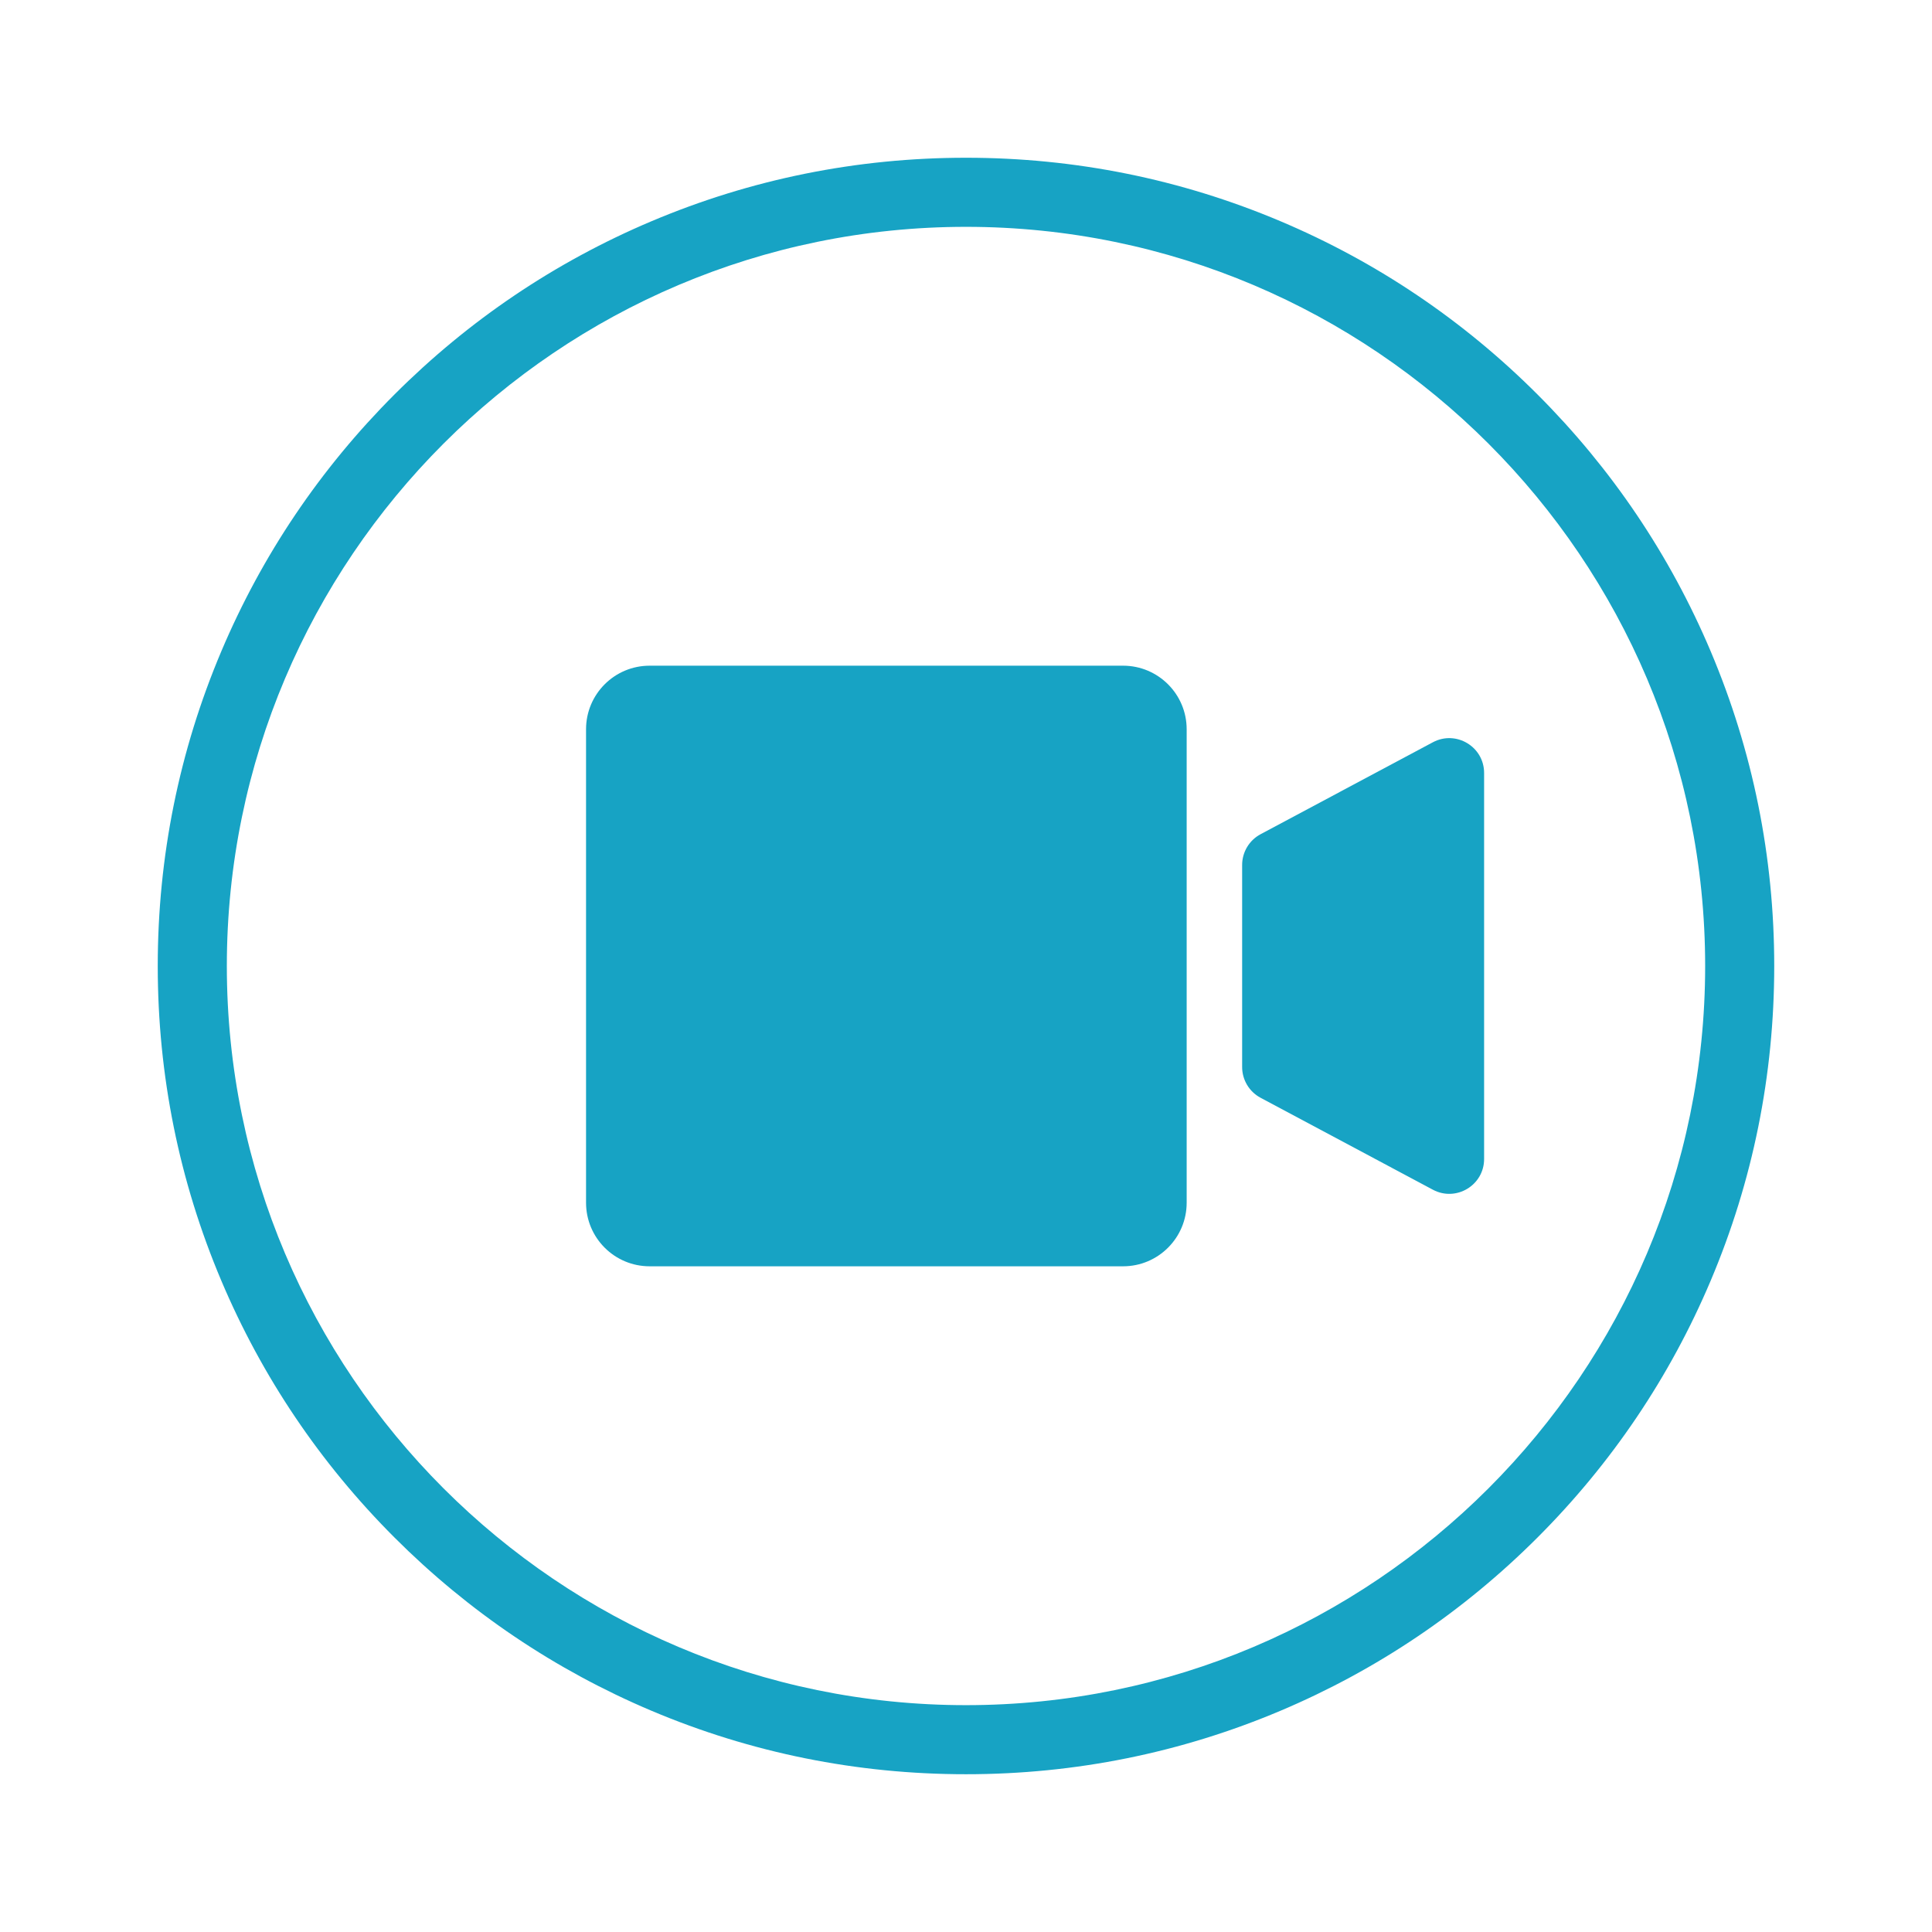
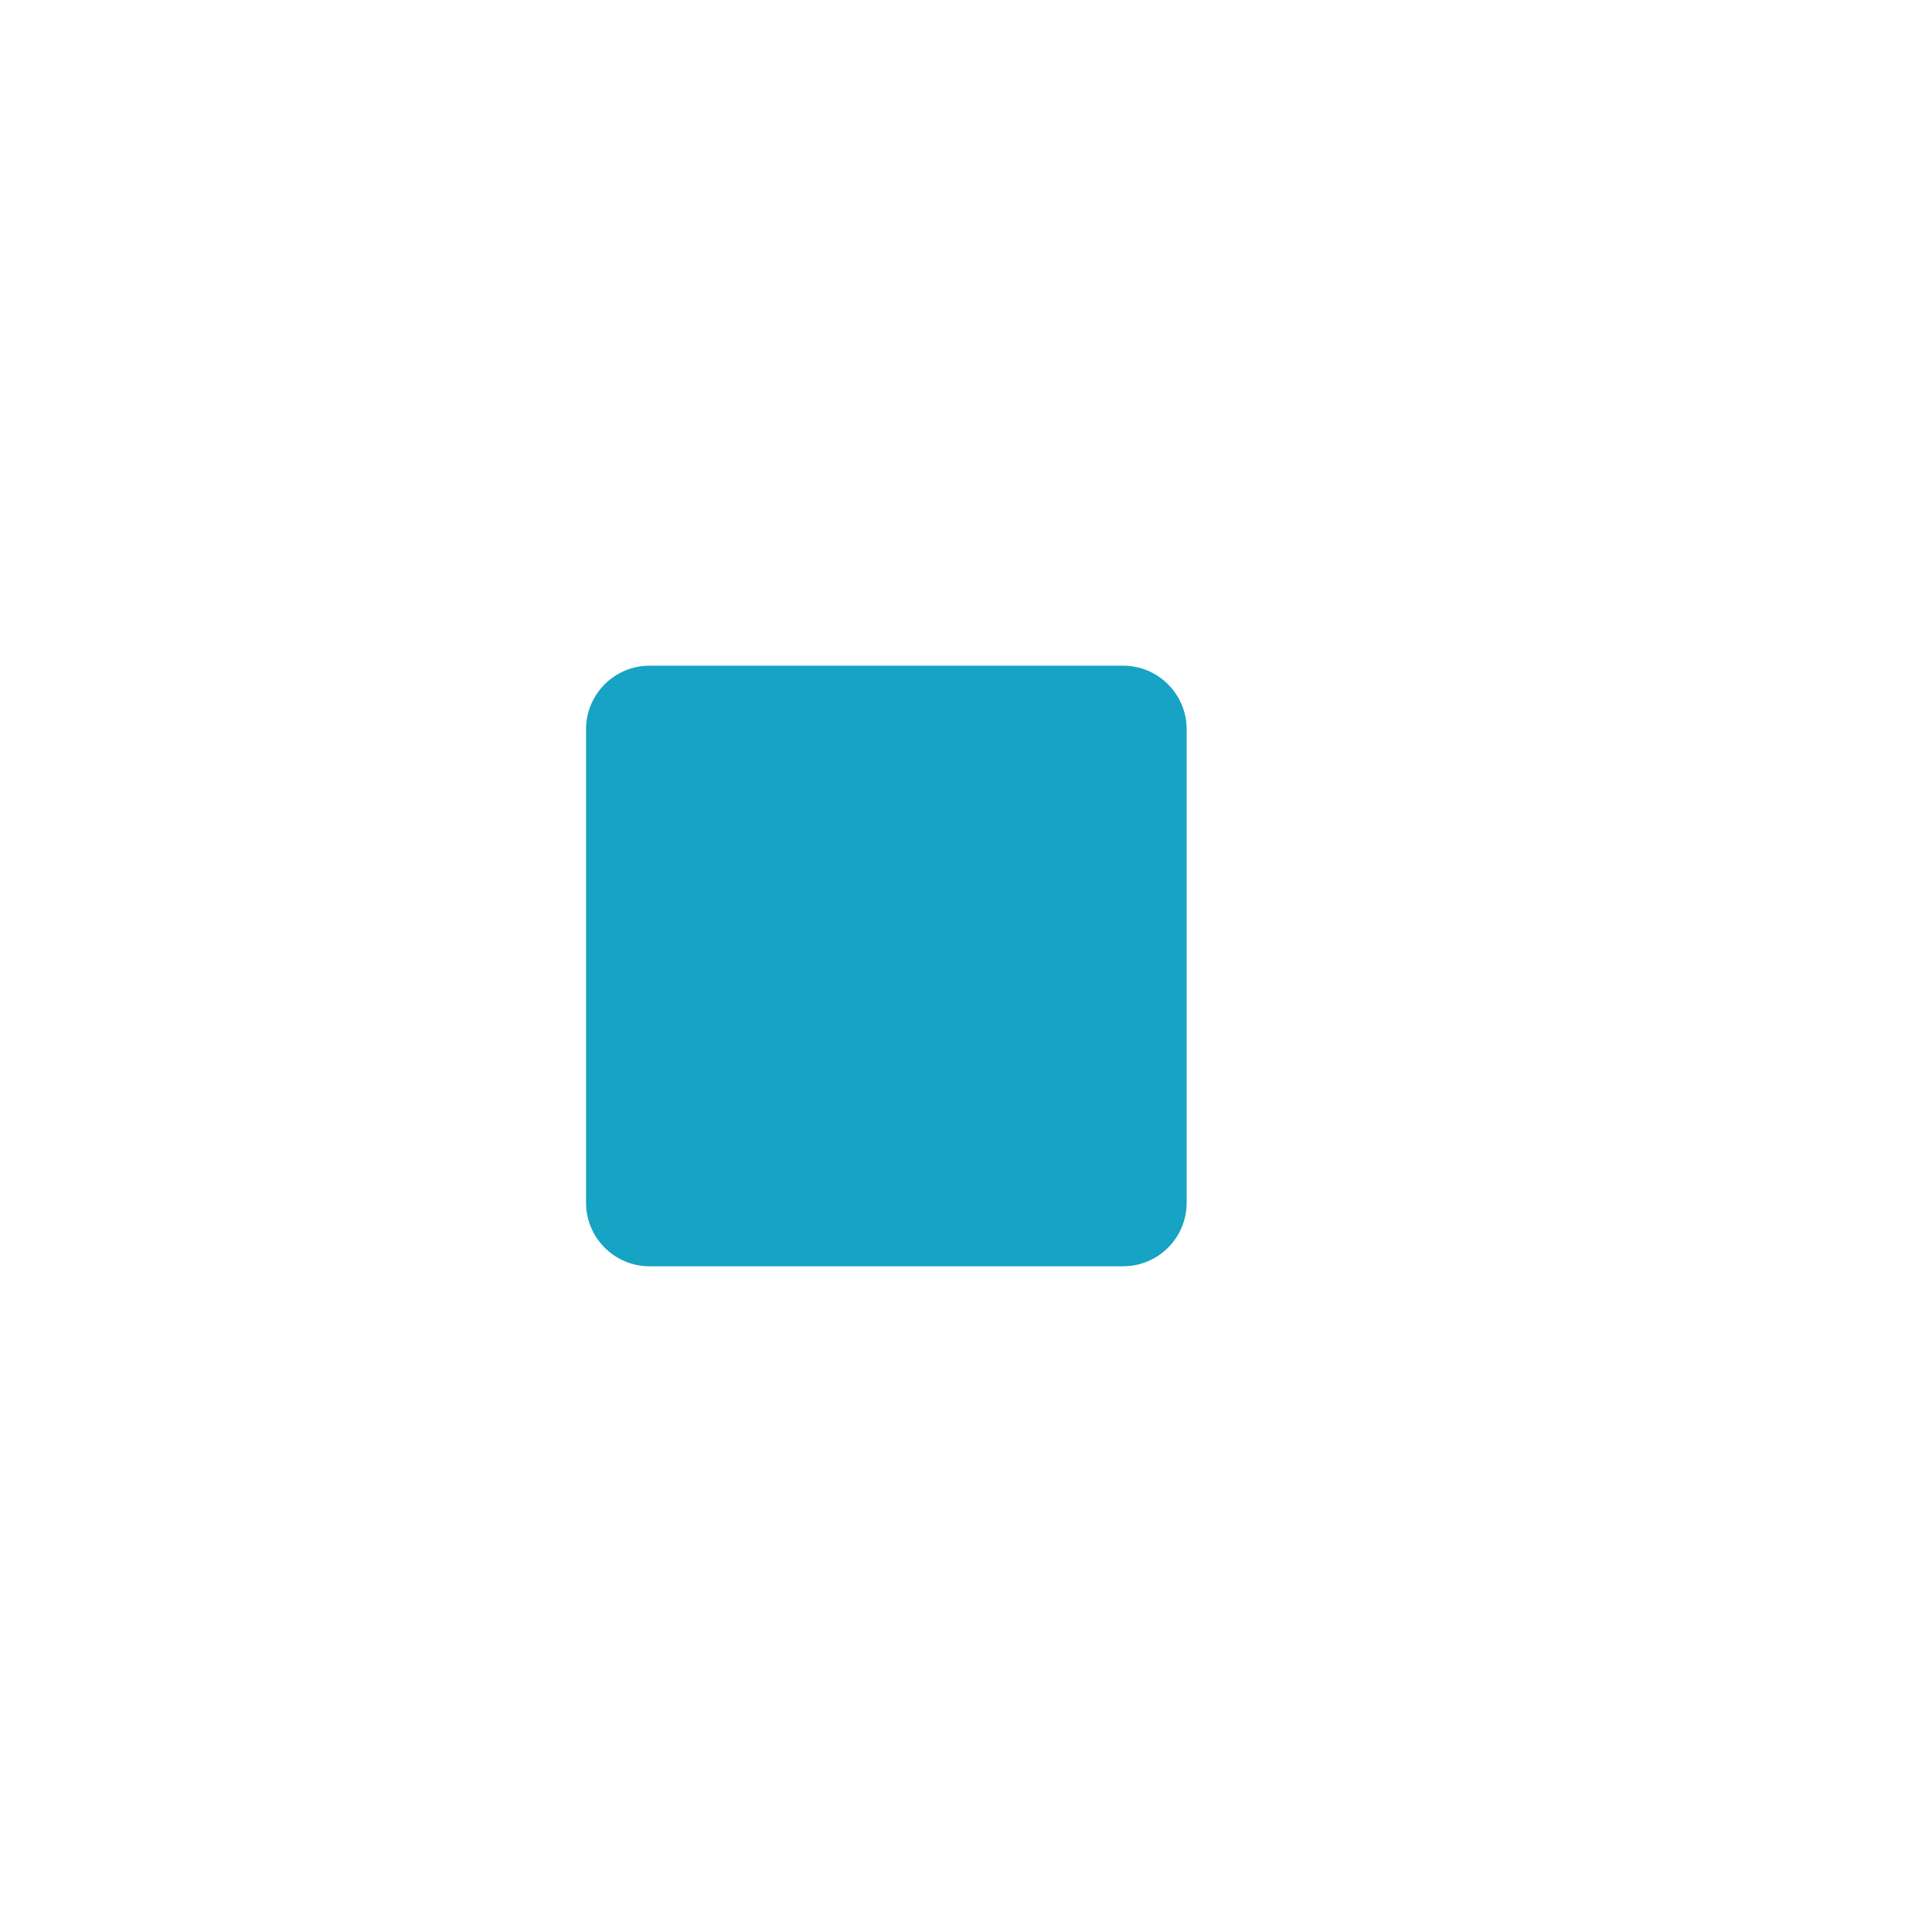
<svg xmlns="http://www.w3.org/2000/svg" width="1080" zoomAndPan="magnify" viewBox="0 0 810 810" height="1080" preserveAspectRatio="xMidYMid meet" version="1.0">
  <defs>
    <clipPath id="8a1b1f051a">
-       <path d="M 66.137 66.137 L 744 66.137 L 744 744 L 66.137 744 Z M 66.137 66.137 " clip-rule="nonzero" />
-     </clipPath>
+       </clipPath>
  </defs>
  <path fill="#17a3c4" d="M 470.855 530.902 L 272.359 530.902 C 257.637 530.902 245.703 518.969 245.703 504.246 L 245.703 305.75 C 245.703 291.027 257.637 279.094 272.359 279.094 L 470.855 279.094 C 485.578 279.094 497.516 291.027 497.516 305.75 L 497.516 504.246 C 497.516 518.969 485.578 530.902 470.855 530.902 " fill-opacity="1" fill-rule="nonzero" />
-   <path fill="#17a3c4" d="M 600.738 498.793 L 528.5 460.246 C 523.746 457.707 520.773 452.754 520.773 447.359 L 520.773 362.637 C 520.773 357.242 523.746 352.289 528.5 349.75 L 600.738 311.199 C 610.469 306.016 622.219 313.059 622.219 324.086 L 622.219 485.91 C 622.219 496.938 610.469 503.98 600.738 498.793 " fill-opacity="1" fill-rule="nonzero" />
  <g clip-path="url(#8a1b1f051a)">
-     <path fill="#17a3c4" d="M 404.996 95.102 C 234.121 95.102 95.102 234.121 95.102 404.996 C 95.102 575.875 234.121 714.895 404.996 714.895 C 575.875 714.895 714.895 575.875 714.895 404.996 C 714.895 234.121 575.875 95.102 404.996 95.102 Z M 404.996 743.855 C 359.258 743.855 314.879 734.895 273.094 717.223 C 232.742 700.156 196.5 675.723 165.387 644.609 C 134.273 613.488 109.84 577.254 92.773 536.898 C 75.102 495.117 66.137 450.738 66.137 404.996 C 66.137 359.258 75.102 314.879 92.773 273.094 C 109.84 232.742 134.273 196.508 165.387 165.387 C 196.5 134.273 232.742 109.84 273.094 92.773 C 314.879 75.102 359.258 66.137 404.996 66.137 C 450.738 66.137 495.113 75.102 536.898 92.773 C 577.254 109.84 613.488 134.273 644.609 165.387 C 675.723 196.508 700.152 232.742 717.223 273.094 C 734.895 314.879 743.855 359.258 743.855 404.996 C 743.855 450.738 734.895 495.117 717.223 536.898 C 700.152 577.254 675.723 613.488 644.609 644.609 C 613.488 675.723 577.254 700.156 536.898 717.223 C 495.113 734.895 450.738 743.855 404.996 743.855 " fill-opacity="1" fill-rule="nonzero" />
-   </g>
+     </g>
</svg>